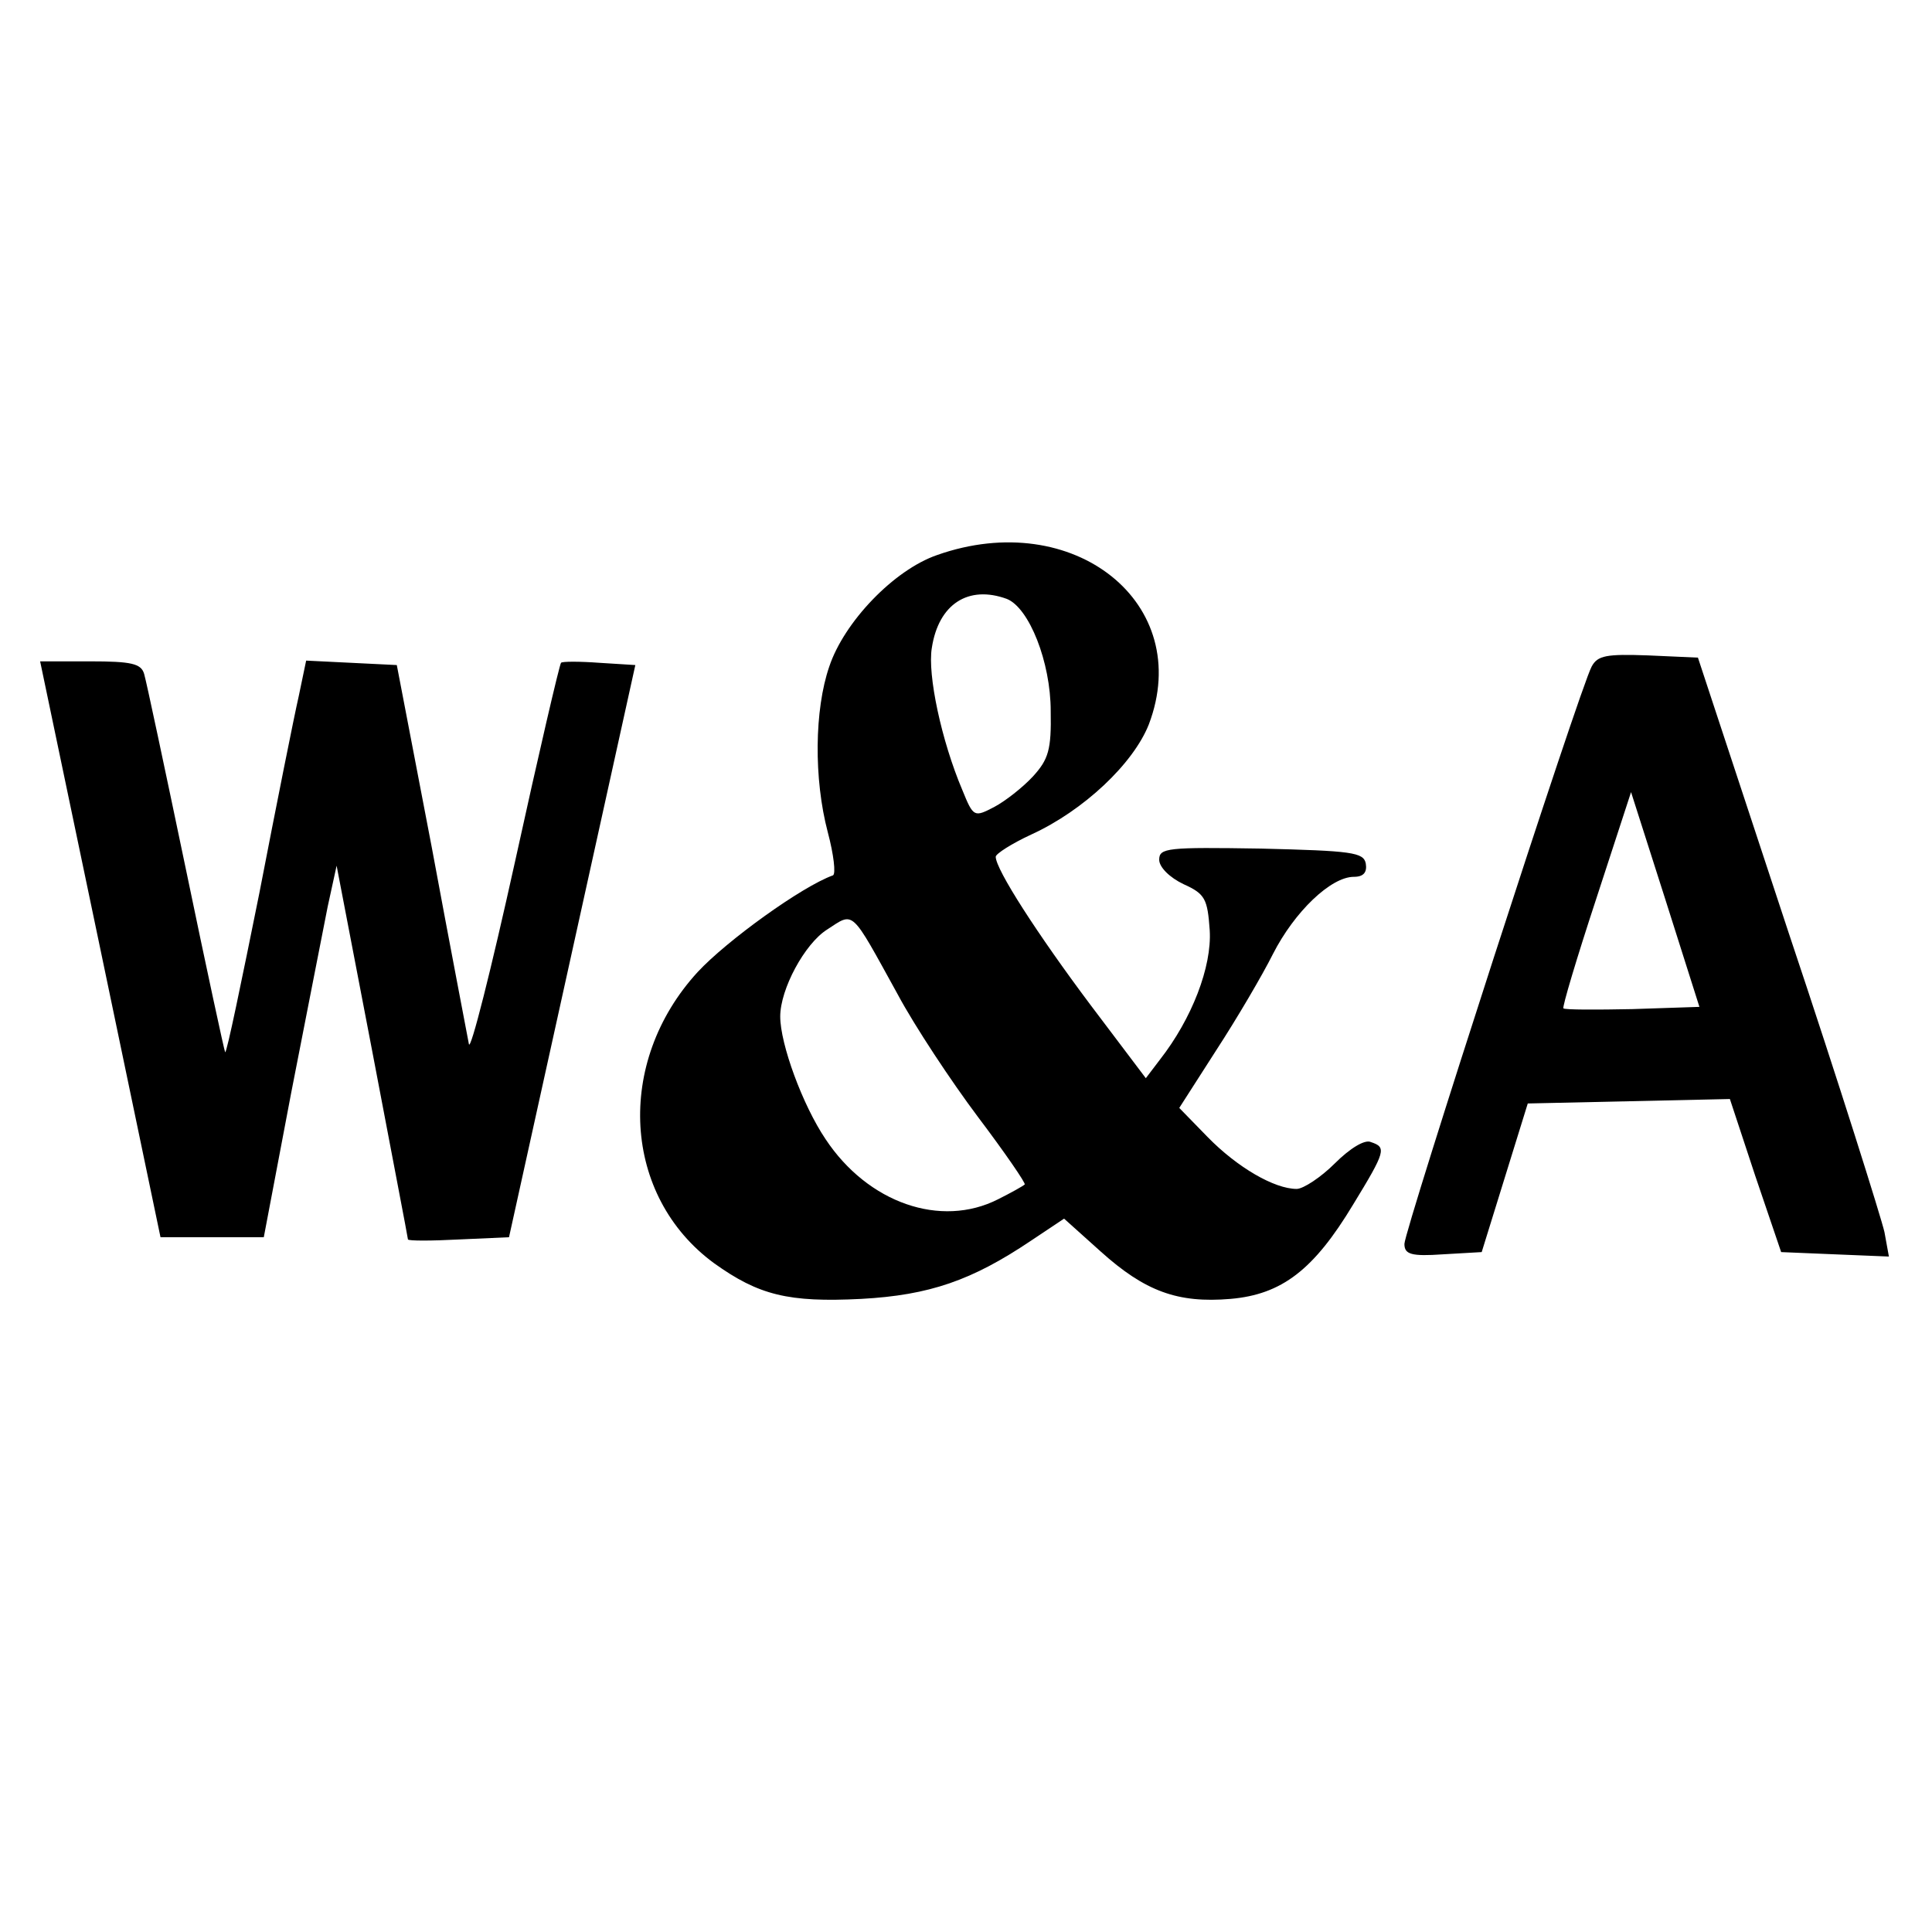
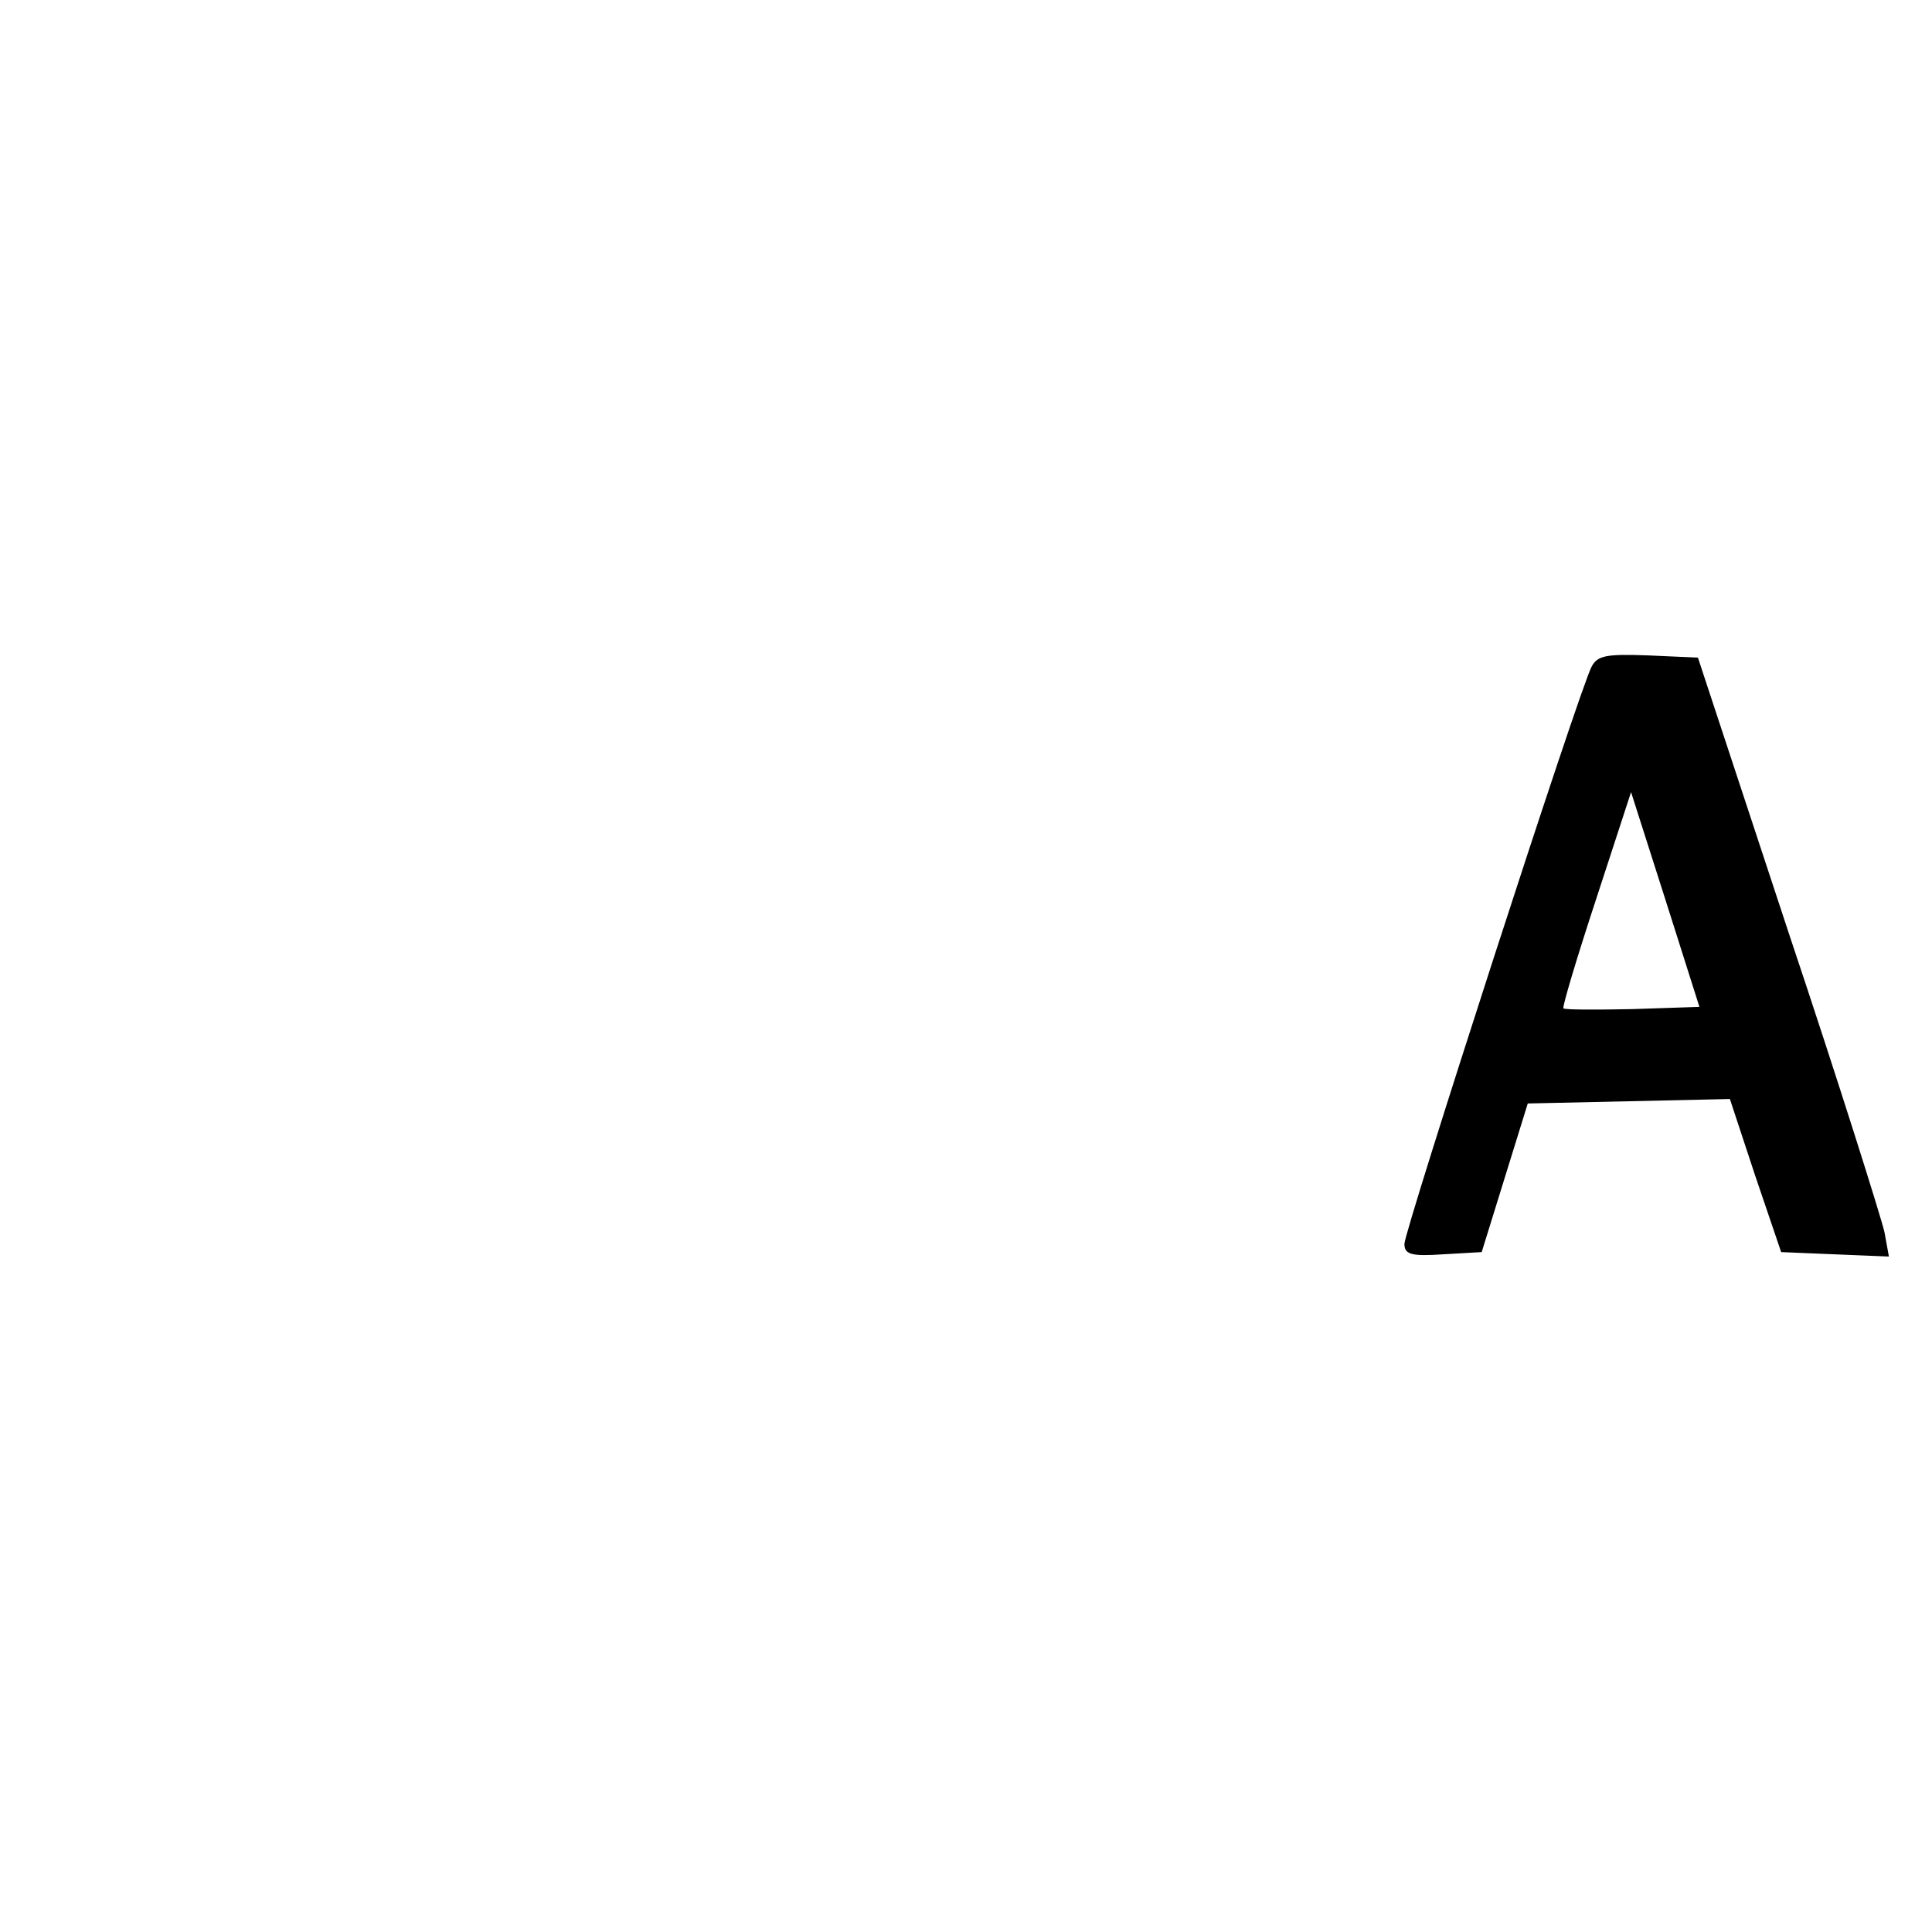
<svg xmlns="http://www.w3.org/2000/svg" version="1" width="346.667" height="346.667" viewBox="0 0 260 260" preserveAspectRatio="xMidYMid meet">
  <g fill="#000" stroke="none">
-     <path d="M1261 1853 c-58 -20 -125 -90 -145 -150 -20 -58 -21 -151 -2 -223 8 -30 11 -56 7 -58 -42 -15 -143 -88 -182 -130 -112 -122 -101 -302 22 -392 60 -43 100 -53 198 -48 92 5 149 25 228 78 l45 30 49 -44 c60 -54 104 -70 175 -64 69 6 112 39 165 127 44 72 45 77 24 84 -8 4 -28 -8 -49 -29 -18 -18 -42 -34 -51 -34 -30 0 -80 29 -120 70 l-38 39 50 78 c28 43 62 101 76 129 29 57 78 104 109 104 13 0 18 6 16 18 -3 15 -19 17 -141 20 -126 2 -137 1 -137 -15 0 -10 14 -24 33 -33 29 -13 32 -20 35 -62 3 -49 -24 -119 -67 -174 l-19 -25 -74 98 c-72 96 -128 183 -128 200 0 4 22 18 48 30 70 32 137 95 158 148 62 163 -101 293 -285 228z m94 -59 c30 -12 59 -85 59 -151 1 -52 -3 -65 -24 -88 -14 -15 -37 -33 -52 -41 -27 -14 -28 -14 -43 23 -28 66 -47 155 -41 191 9 59 49 85 101 66z m-147 -532 c23 -43 72 -117 108 -165 37 -49 65 -90 63 -91 -2 -2 -18 -11 -36 -20 -77 -39 -175 -5 -232 81 -31 46 -61 128 -61 165 0 37 33 98 63 117 37 24 31 29 95 -87z" transform="translate(0,260) scale(0.1,-0.1)" />
    <path d="M2142 1703 c-16 -29 -252 -759 -252 -777 0 -14 9 -17 52 -14 l52 3 31 100 31 100 136 3 136 3 34 -103 35 -103 72 -3 73 -3 -6 33 c-4 18 -61 200 -129 403 l-122 370 -67 3 c-56 2 -68 0 -76 -15z m55 -461 c-49 -1 -91 -1 -93 1 -2 1 18 68 44 147 l47 144 46 -144 46 -145 -90 -3z" transform="translate(0,260) scale(0.1,-0.1)" />
-     <path d="M135 1323 l81 -388 69 0 70 0 37 195 c21 107 43 220 49 250 l12 55 48 -250 c26 -137 48 -251 48 -253 1 -2 31 -2 69 0 l67 3 85 385 85 385 -48 3 c-27 2 -51 2 -52 0 -2 -2 -30 -122 -62 -268 -32 -145 -60 -256 -62 -245 -2 11 -25 130 -50 265 l-47 245 -61 3 -61 3 -10 -48 c-6 -26 -30 -146 -53 -265 -24 -119 -44 -216 -46 -214 -1 1 -25 112 -53 247 -28 134 -53 252 -56 262 -4 14 -17 17 -73 17 l-67 0 81 -387z" transform="translate(0,260) scale(0.1,-0.1)" />
  </g>
</svg>